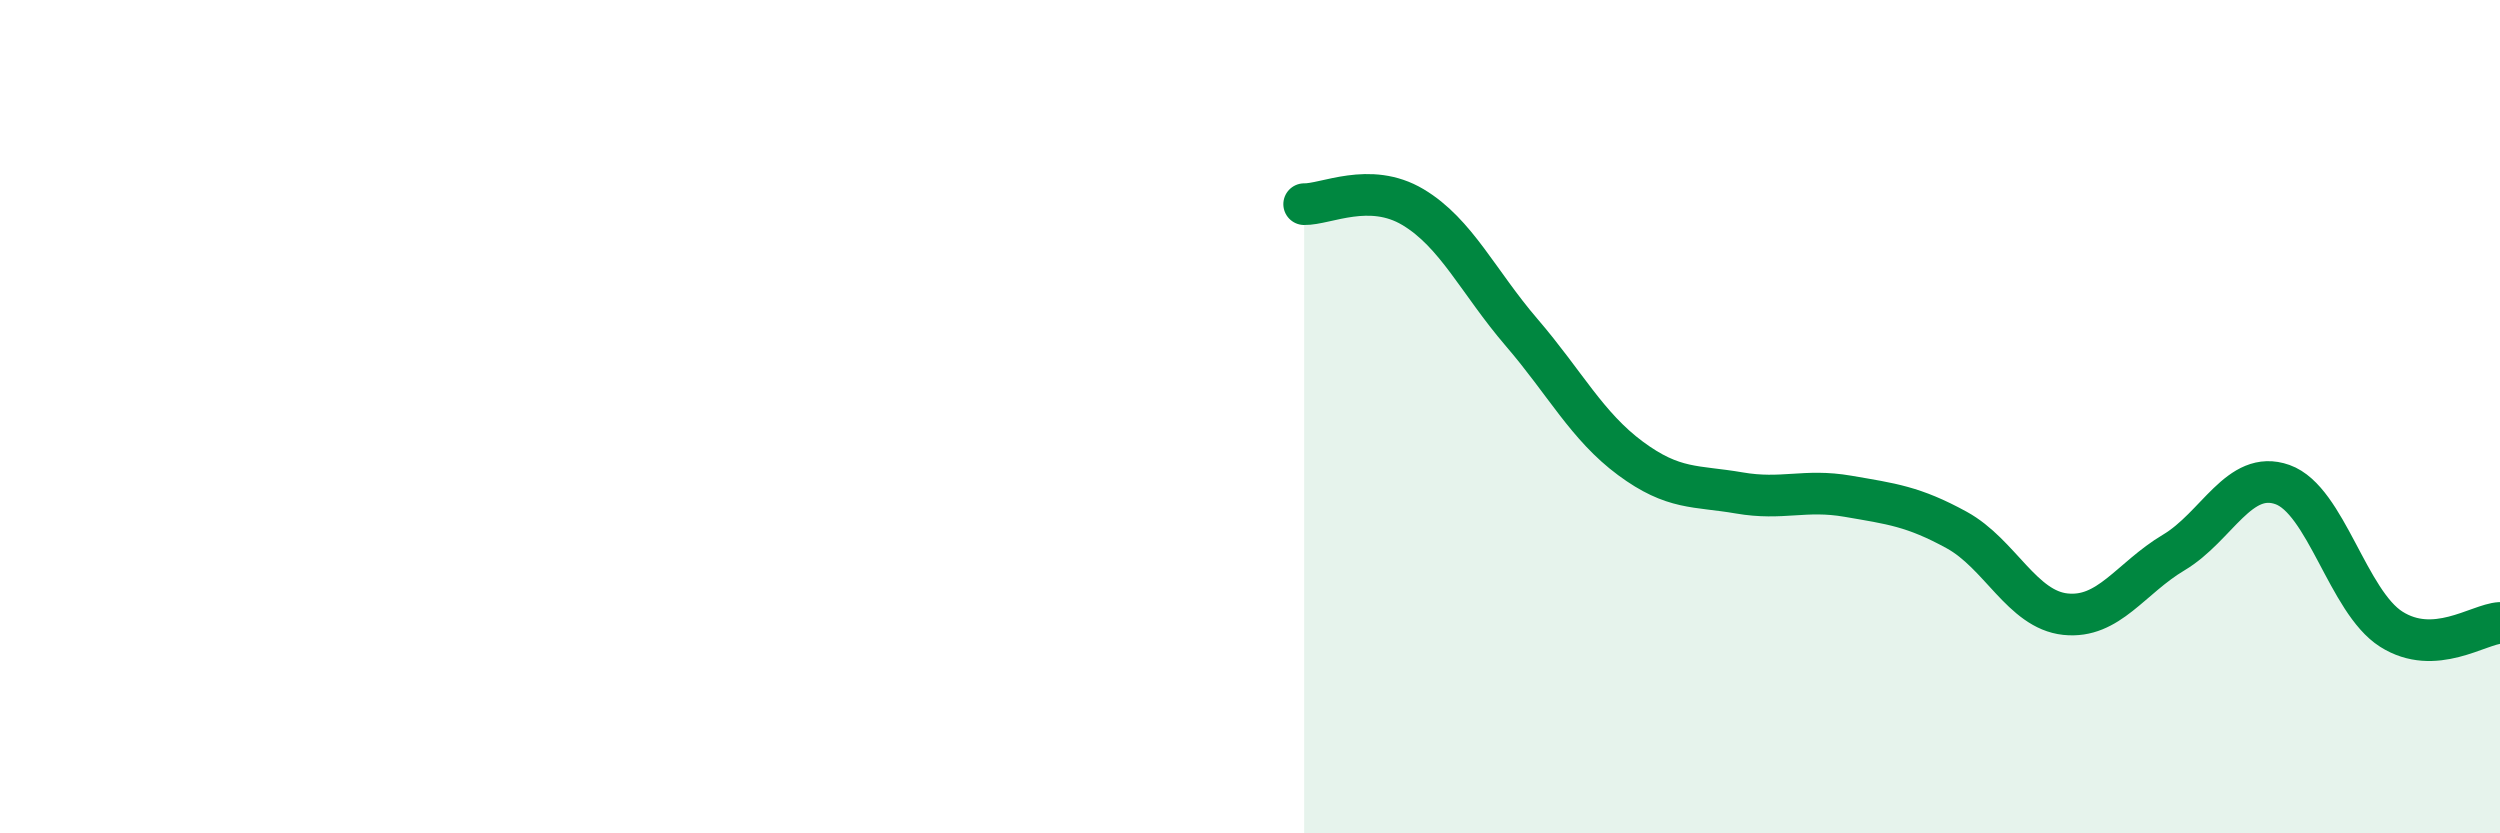
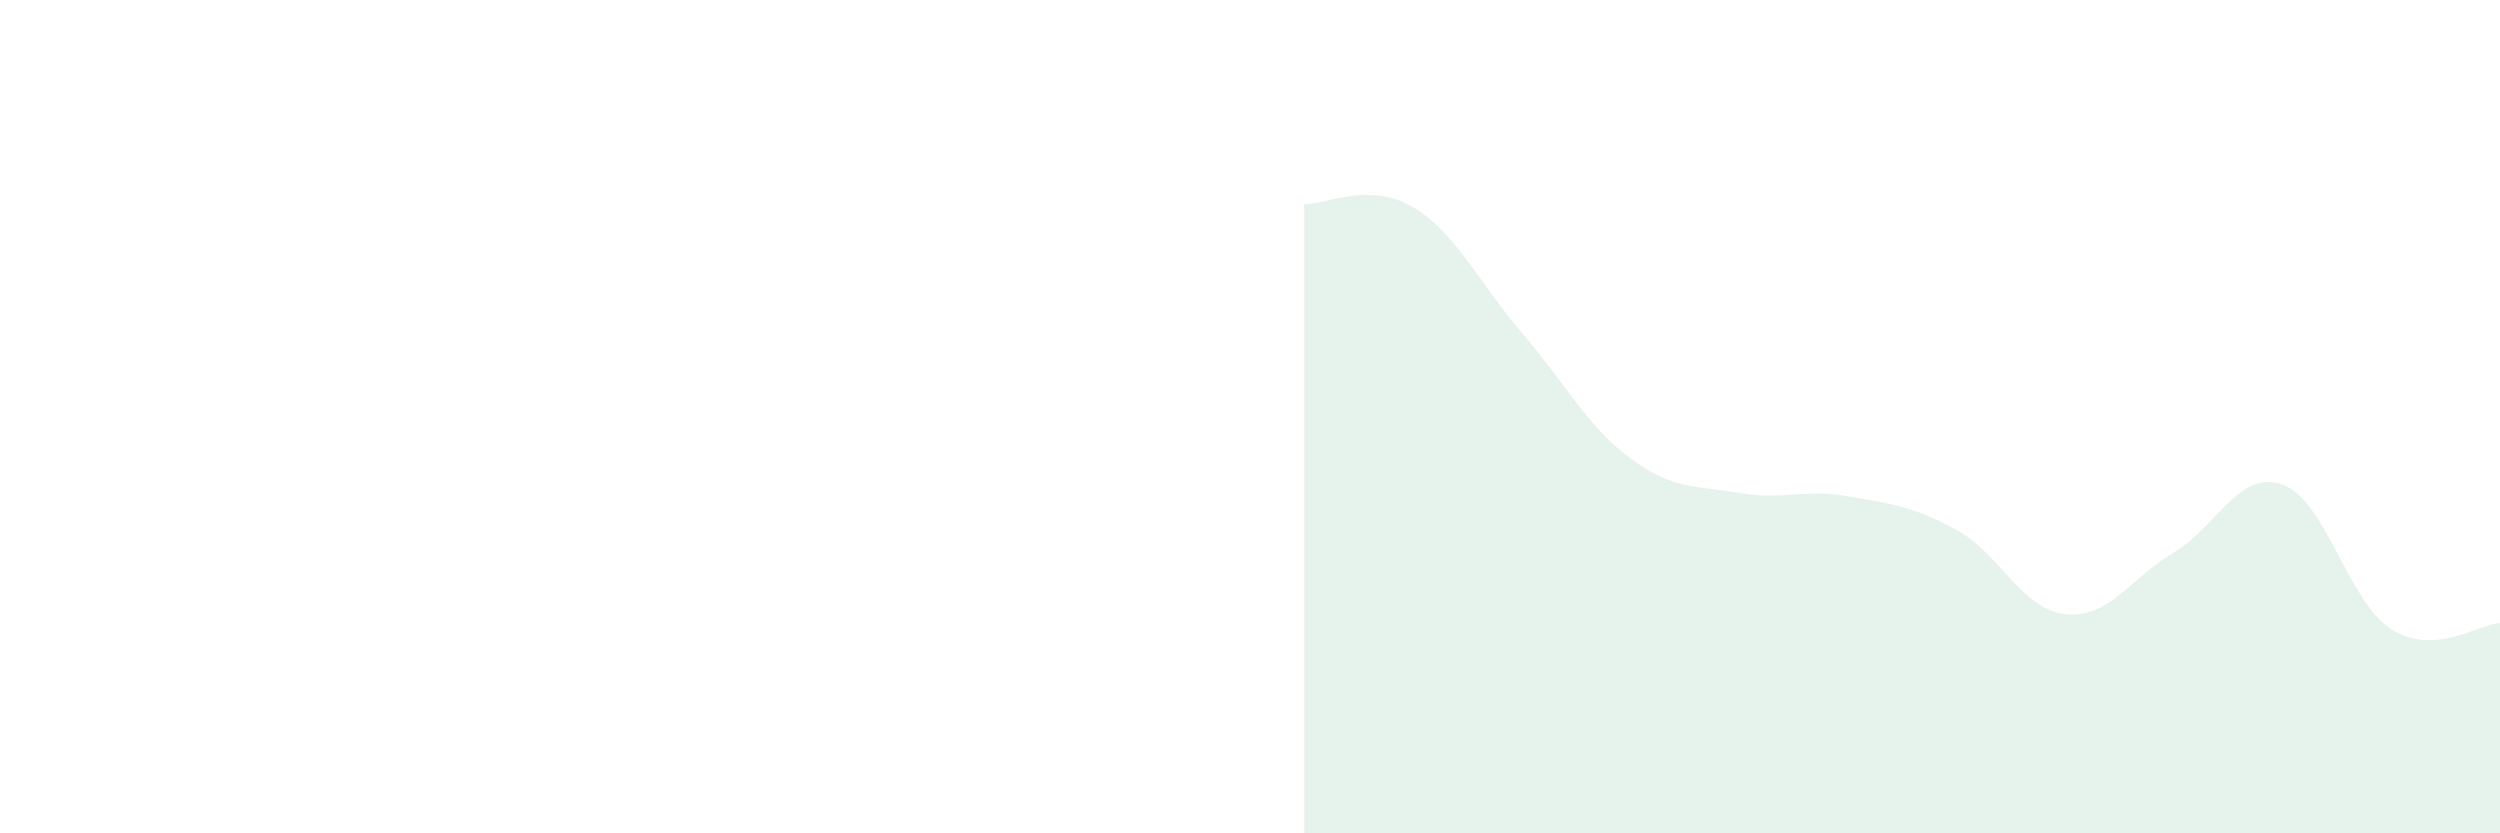
<svg xmlns="http://www.w3.org/2000/svg" width="60" height="20" viewBox="0 0 60 20">
  <path d="M 31.3,4.9 C 31.82,4.91 32.87,4.35 33.91,4.97 C 34.95,5.59 35.48,6.77 36.52,7.98 C 37.56,9.19 38.09,10.23 39.13,11 C 40.17,11.77 40.7,11.65 41.74,11.83 C 42.78,12.01 43.31,11.73 44.35,11.91 C 45.39,12.09 45.92,12.15 46.96,12.72 C 48,13.29 48.53,14.63 49.57,14.74 C 50.61,14.85 51.13,13.88 52.17,13.26 C 53.21,12.64 53.74,11.26 54.78,11.63 C 55.82,12 56.35,14.44 57.39,15.1 C 58.43,15.76 59.48,14.98 60,14.95L60 20L31.3 20Z" fill="#008740" opacity="0.1" stroke-linecap="round" stroke-linejoin="round" />
-   <path d="M 31.3,4.9 C 31.82,4.91 32.87,4.35 33.91,4.97 C 34.95,5.59 35.48,6.77 36.52,7.98 C 37.56,9.19 38.09,10.23 39.13,11 C 40.17,11.77 40.7,11.65 41.74,11.83 C 42.78,12.01 43.31,11.73 44.35,11.91 C 45.39,12.09 45.92,12.15 46.96,12.72 C 48,13.29 48.53,14.63 49.57,14.74 C 50.61,14.85 51.13,13.88 52.17,13.26 C 53.21,12.64 53.74,11.26 54.78,11.63 C 55.82,12 56.35,14.44 57.39,15.1 C 58.43,15.76 59.48,14.98 60,14.95" stroke="#008740" stroke-width="1" fill="none" stroke-linecap="round" stroke-linejoin="round" />
</svg>